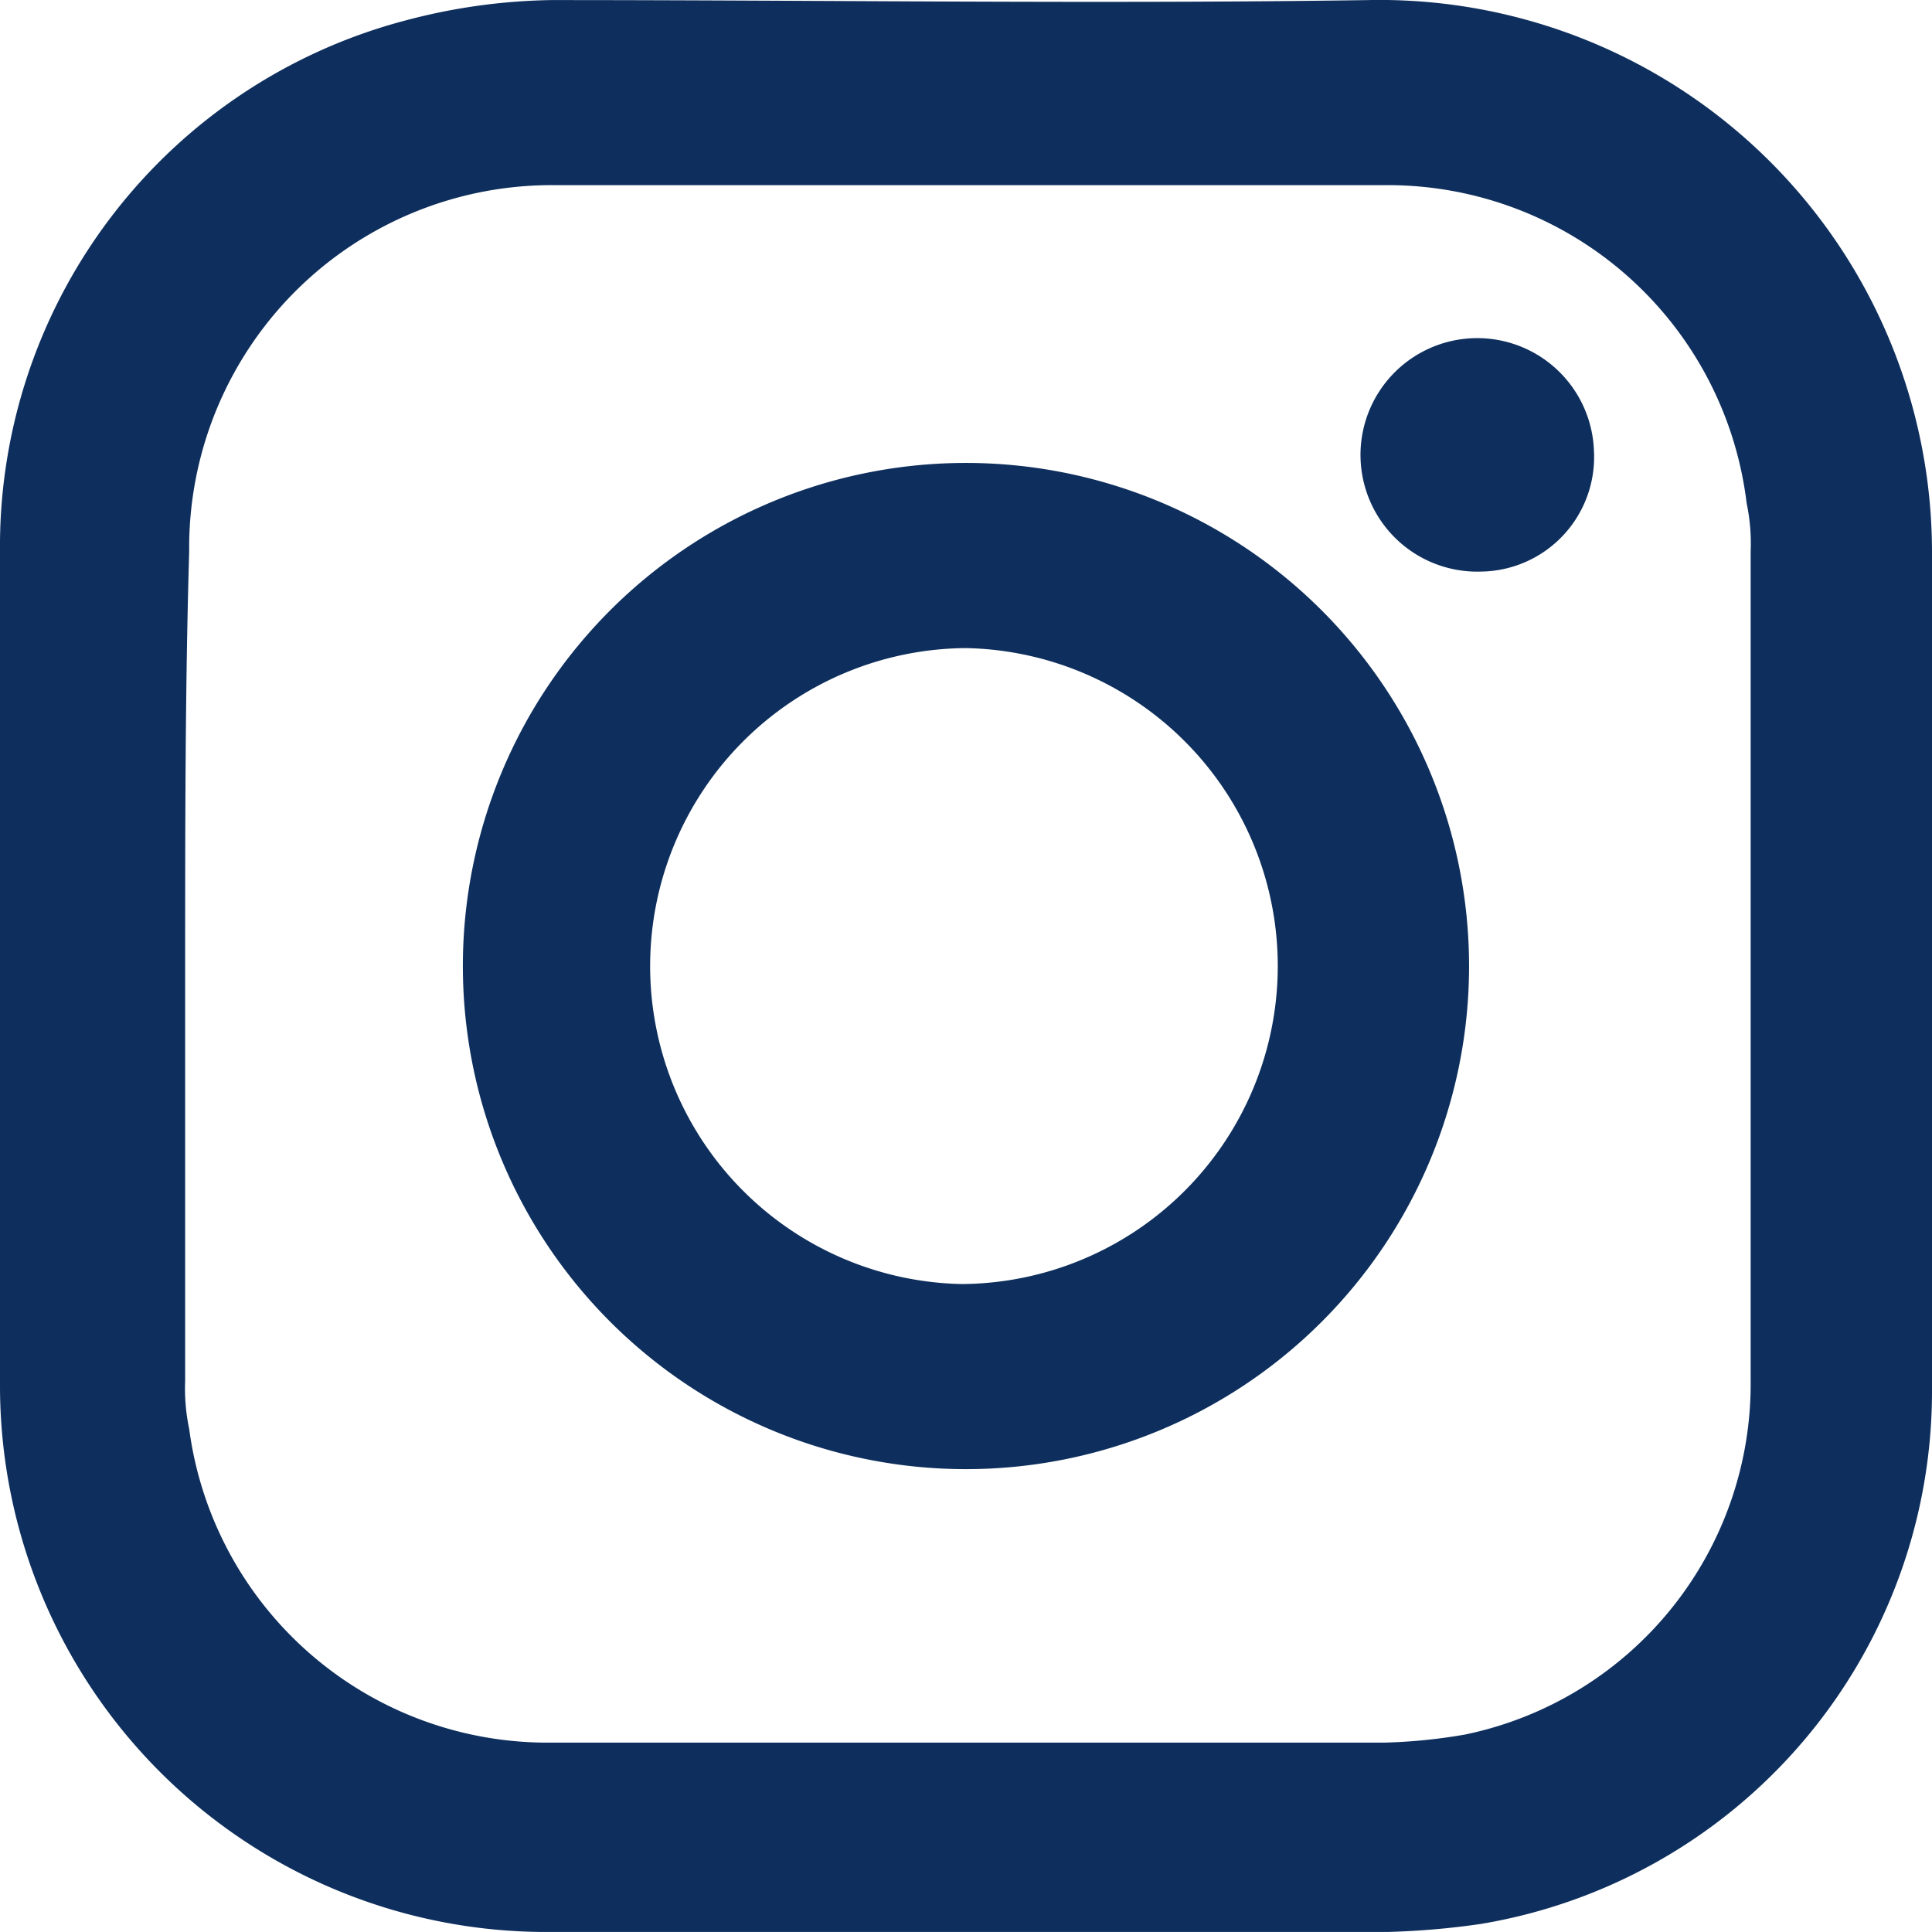
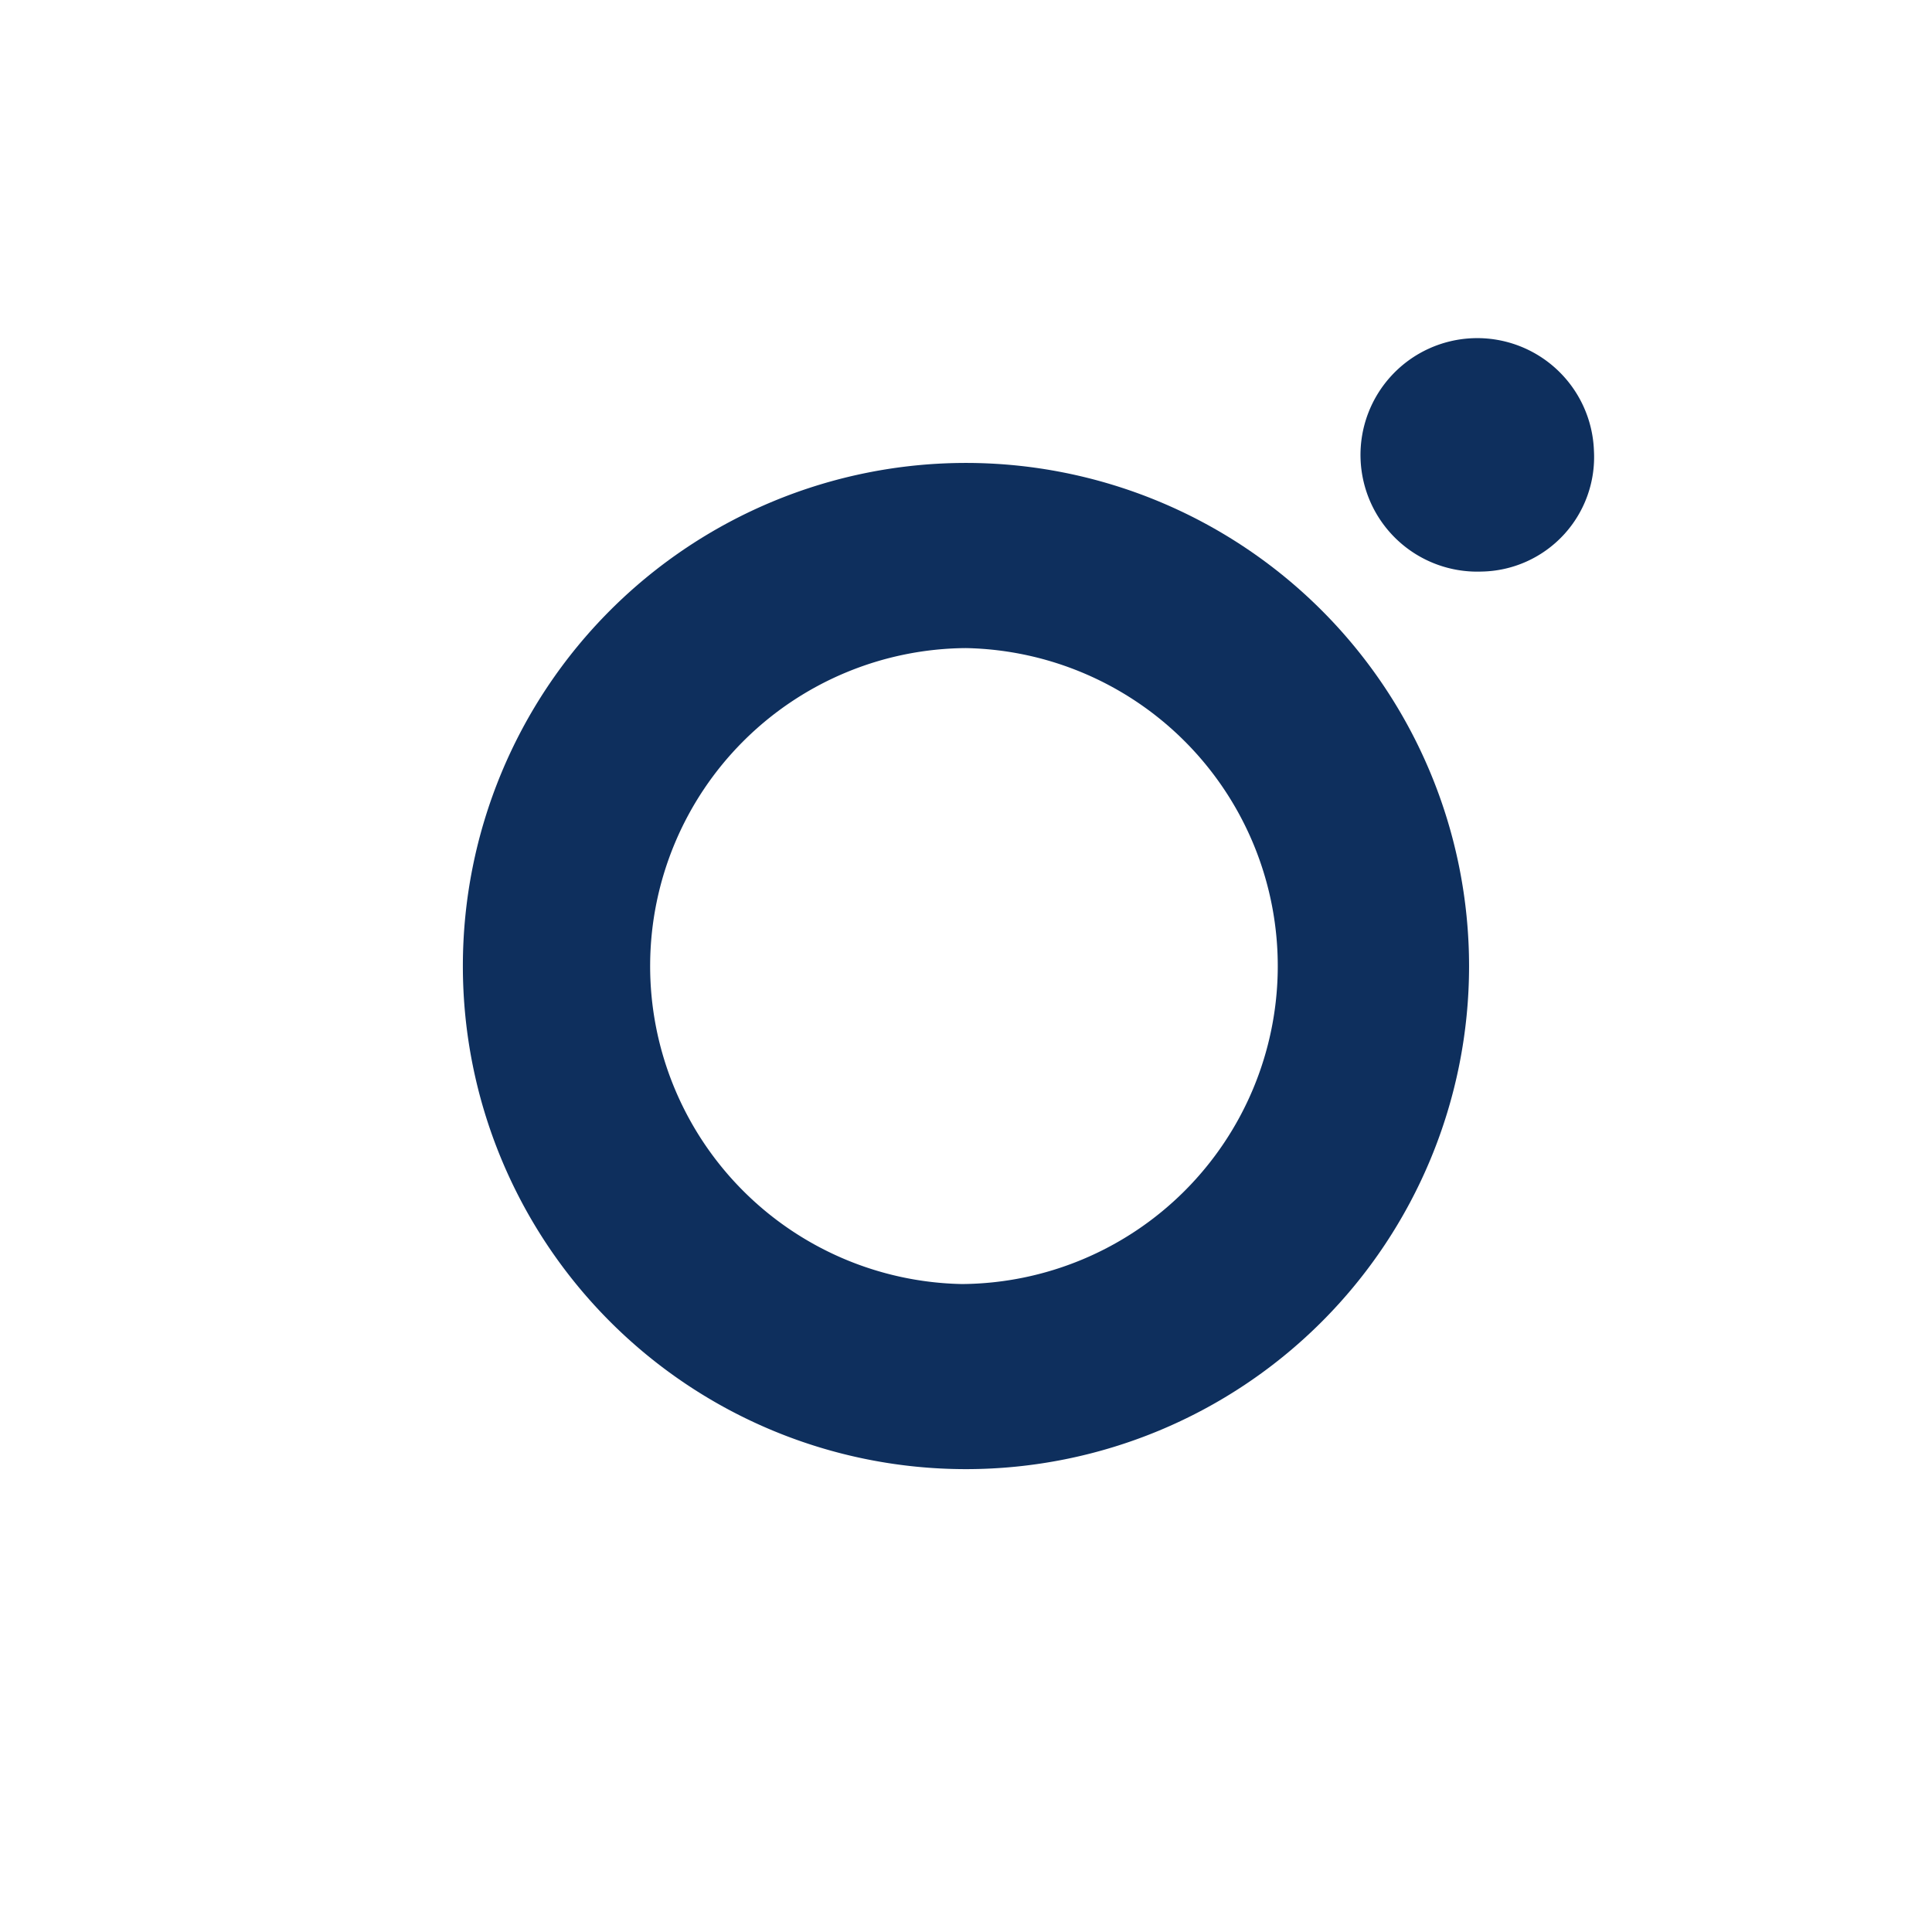
<svg xmlns="http://www.w3.org/2000/svg" width="28.329" height="28.329" viewBox="0 0 28.329 28.329">
  <g data-name="Group 2" fill="#0e2f5d">
-     <path data-name="Path 37" d="M0 14.165V8.086A7.974 7.974 0 015.961.296 8.778 8.778 0 018.085.001c4.015 0 8.027.059 11.981 0a8.1 8.1 0 018.263 8.085V20.42a7.92 7.92 0 01-6.61 7.79 11.523 11.523 0 01-1.357.118H7.908A8.011 8.011 0 010 20.301zm2.715 0v6.079a2.873 2.873 0 00.059.708 5.3 5.3 0 005.312 4.6H20.3a8 8 0 001.18-.118 5.252 5.252 0 004.19-5.194V8.086a2.873 2.873 0 00-.059-.708A5.3 5.3 0 0020.3 2.715H8.144a5.316 5.316 0 00-5.37 5.371c-.059 2.006-.059 4.072-.059 6.079z" />
-     <path data-name="Path 38" d="M21.541 14.165a7.377 7.377 0 11-7.377-7.377 7.38 7.38 0 017.377 7.377zm-7.377-4.662a4.663 4.663 0 00-.059 9.325 4.663 4.663 0 00.059-9.325z" />
+     <path data-name="Path 38" d="M21.541 14.165a7.377 7.377 0 11-7.377-7.377 7.38 7.38 0 017.377 7.377zm-7.377-4.662a4.663 4.663 0 00-.059 9.325 4.663 4.663 0 00.059-9.325" />
    <path data-name="Path 39" d="M21.719 8.381a1.712 1.712 0 111.653-1.771 1.679 1.679 0 01-1.653 1.771z" />
  </g>
</svg>